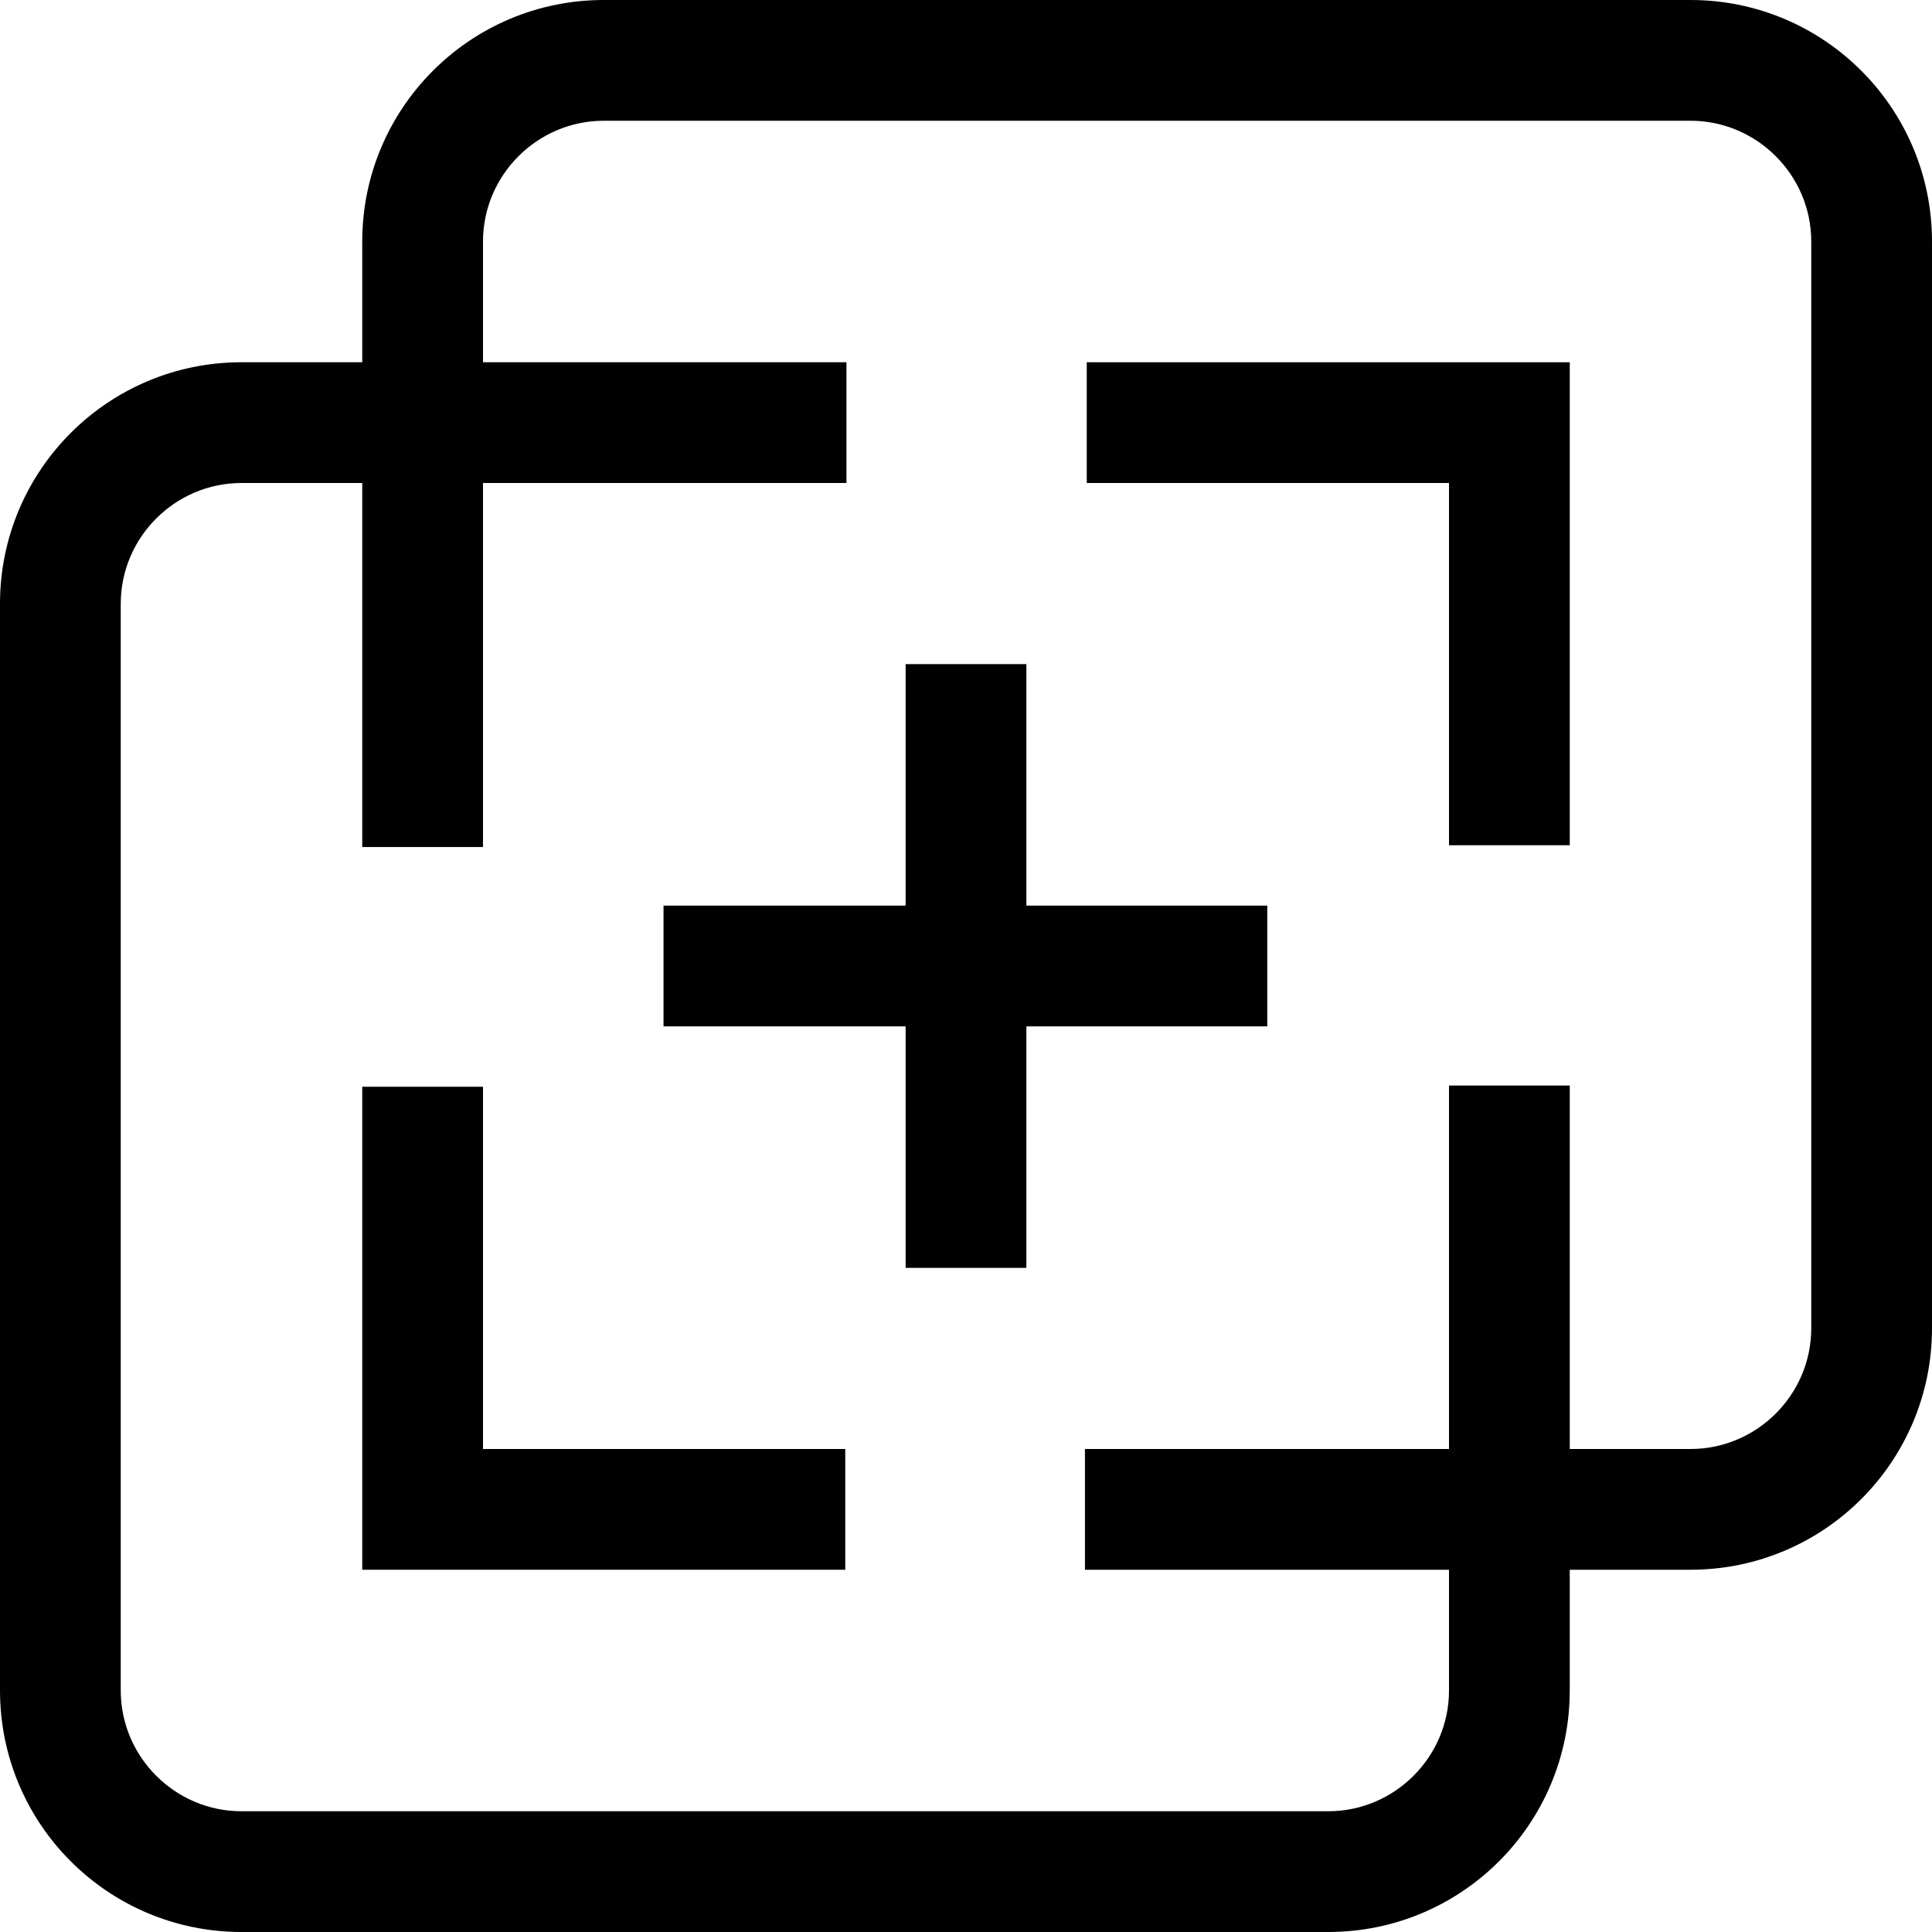
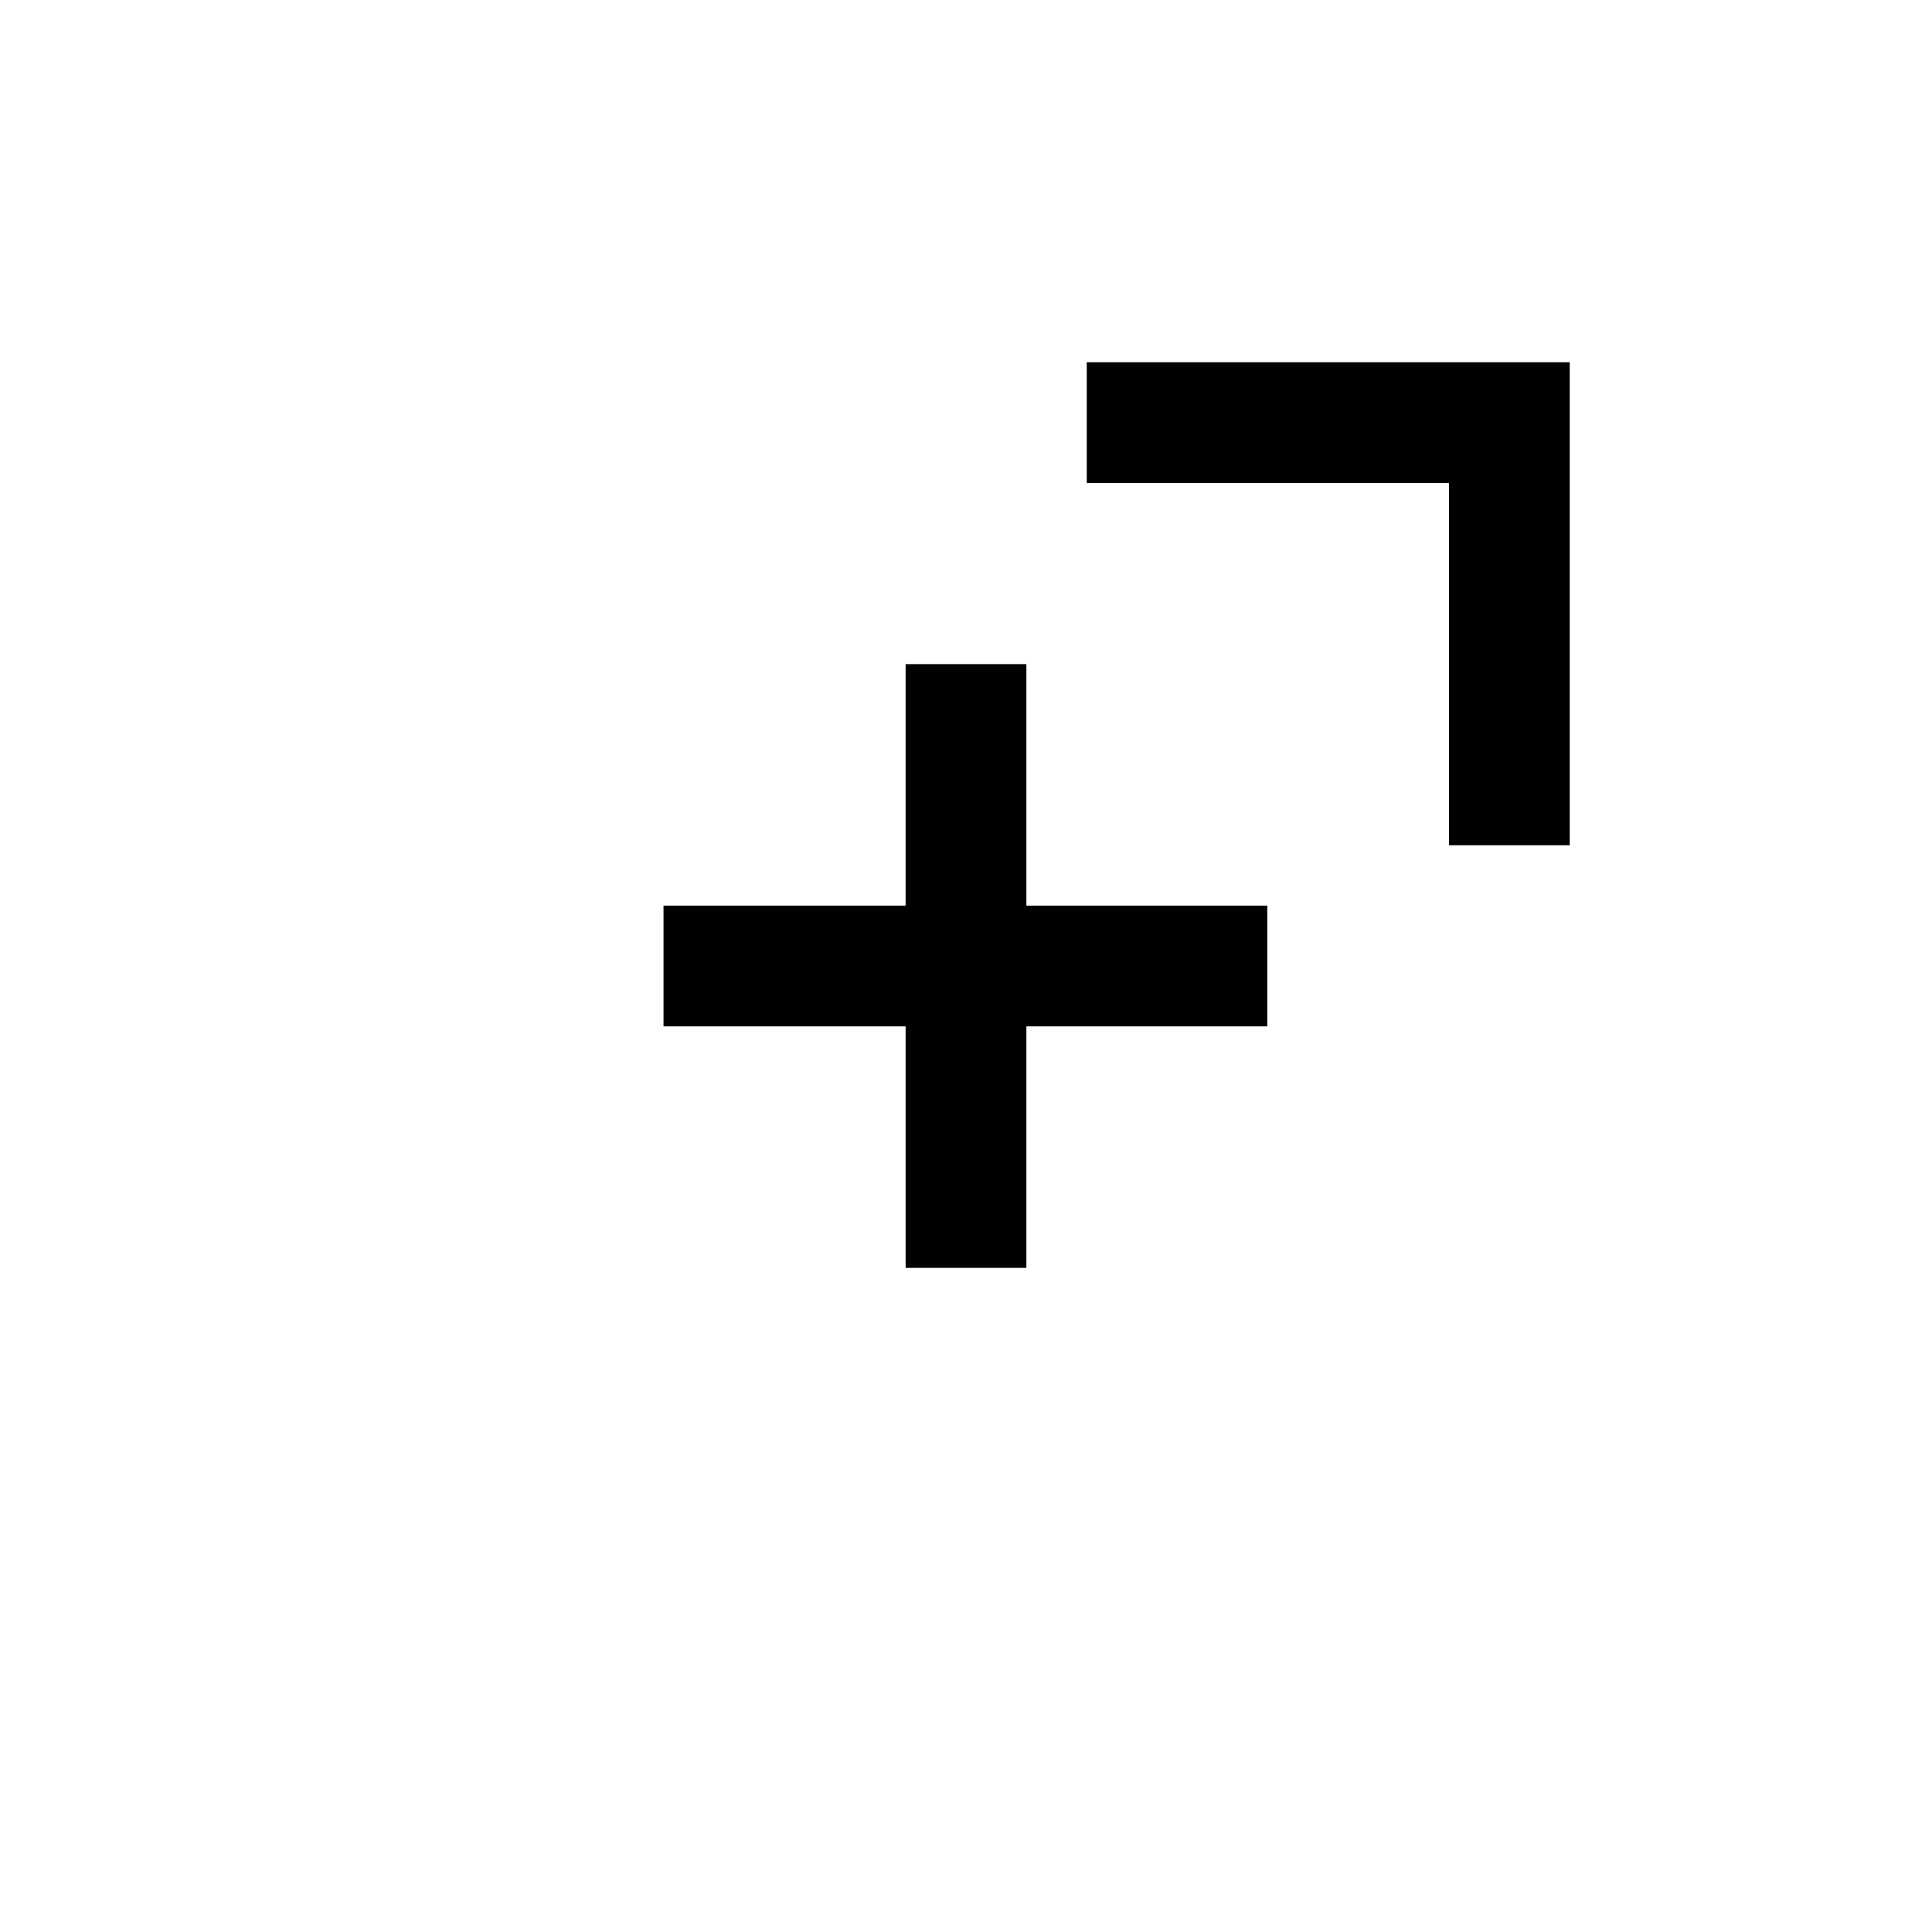
<svg xmlns="http://www.w3.org/2000/svg" id="Livello_2" data-name="Livello 2" viewBox="0 0 32 32">
  <defs>
    <style>
      .cls-1 {
        fill: #010101;
        stroke-width: 0px;
      }
    </style>
  </defs>
  <g id="Livello_1-2" data-name="Livello 1">
    <g>
      <polygon class="cls-1" points="18 8 24 8 24 14 26 14 26 6 18 6 18 8" />
-       <polygon class="cls-1" points="8 18 6 18 6 26 14 26 14 24 8 24 8 18" />
-       <path class="cls-1" d="M28,0H10c-2.21,0-4,1.79-4,4v2h-2c-2.21,0-4,1.79-4,4v18c0,2.21,1.79,4,4,4h18c2.21,0,4-1.79,4-4v-2h2c2.21,0,4-1.79,4-4V4c0-2.21-1.79-4-4-4M30,22c0,1.1-.9,2-2,2h-2v-6.02h-2v6.02h-6.03v2h6.03v2c0,1.1-.9,2-2,2H4c-1.1,0-2-.9-2-2V10c0-1.1.9-2,2-2h2v6.03h2v-6.03h6.02v-2h-6.02v-2c0-1.1.9-2,2-2h18c1.1,0,2,.9,2,2v18Z" />
      <polygon class="cls-1" points="17 11 15 11 15 15 10.99 15 10.99 17 15 17 15 21 17 21 17 17 20.99 17 20.99 15 17 15 17 11" />
    </g>
  </g>
</svg>